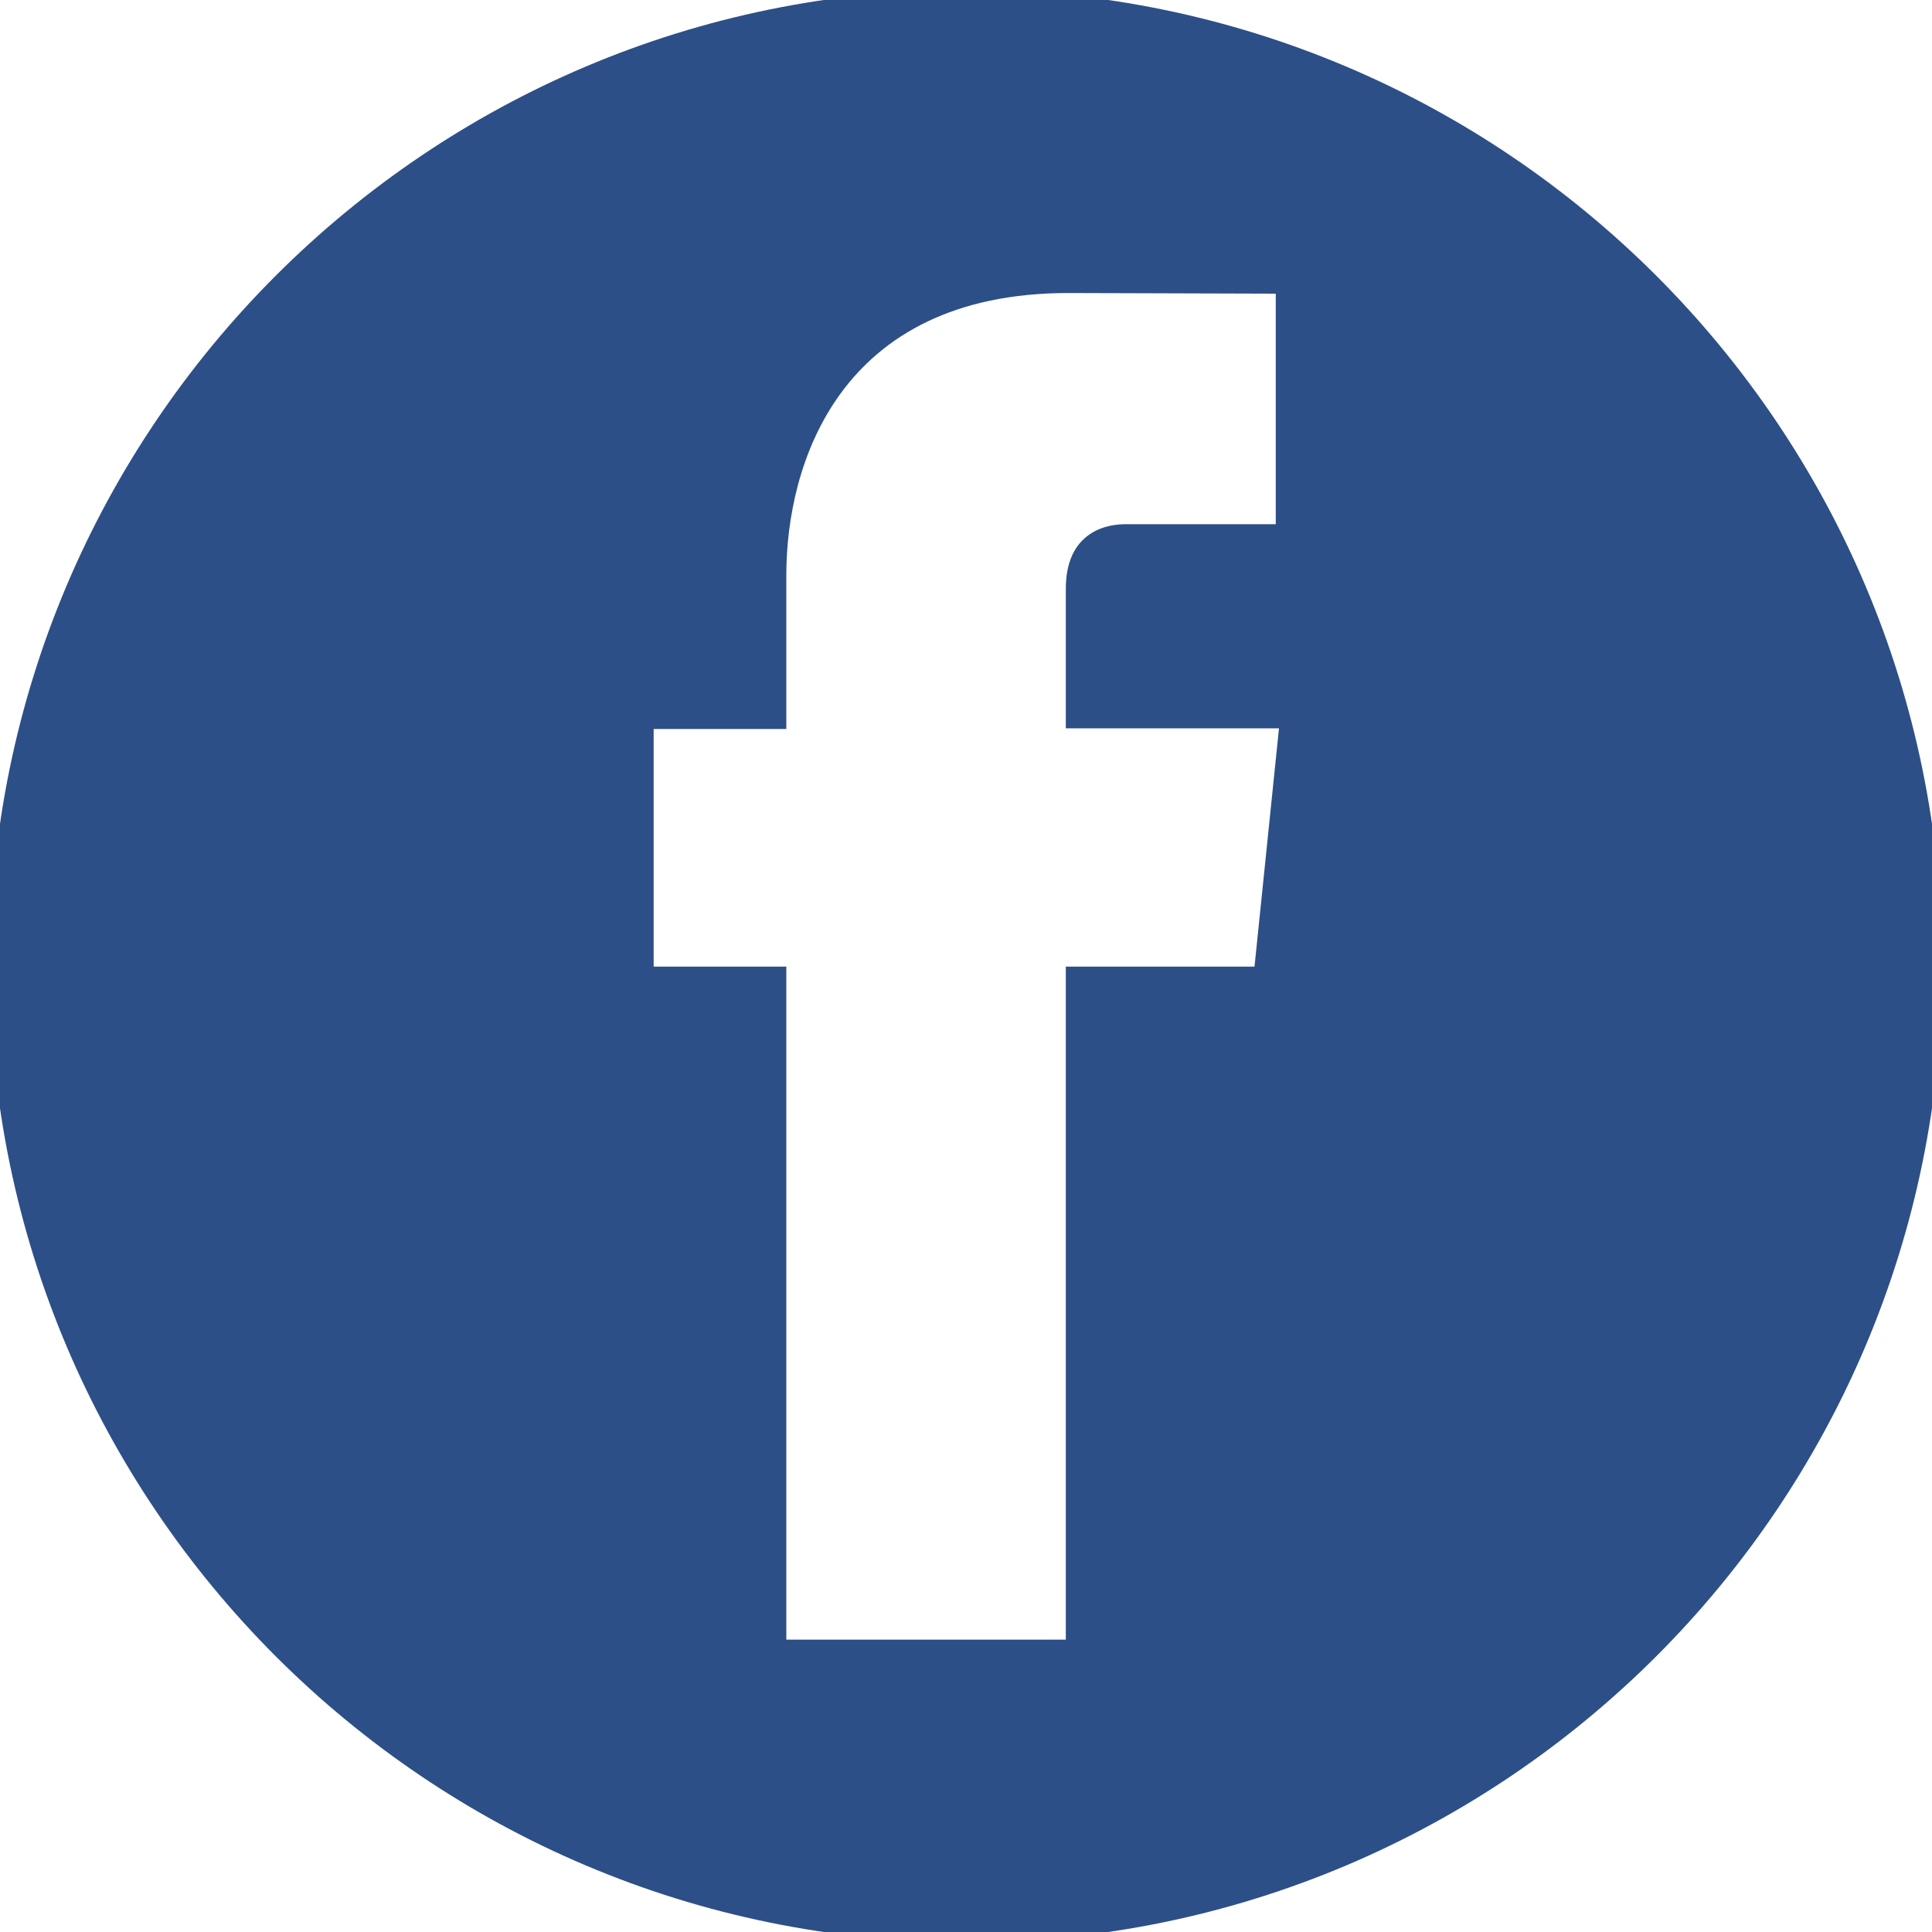
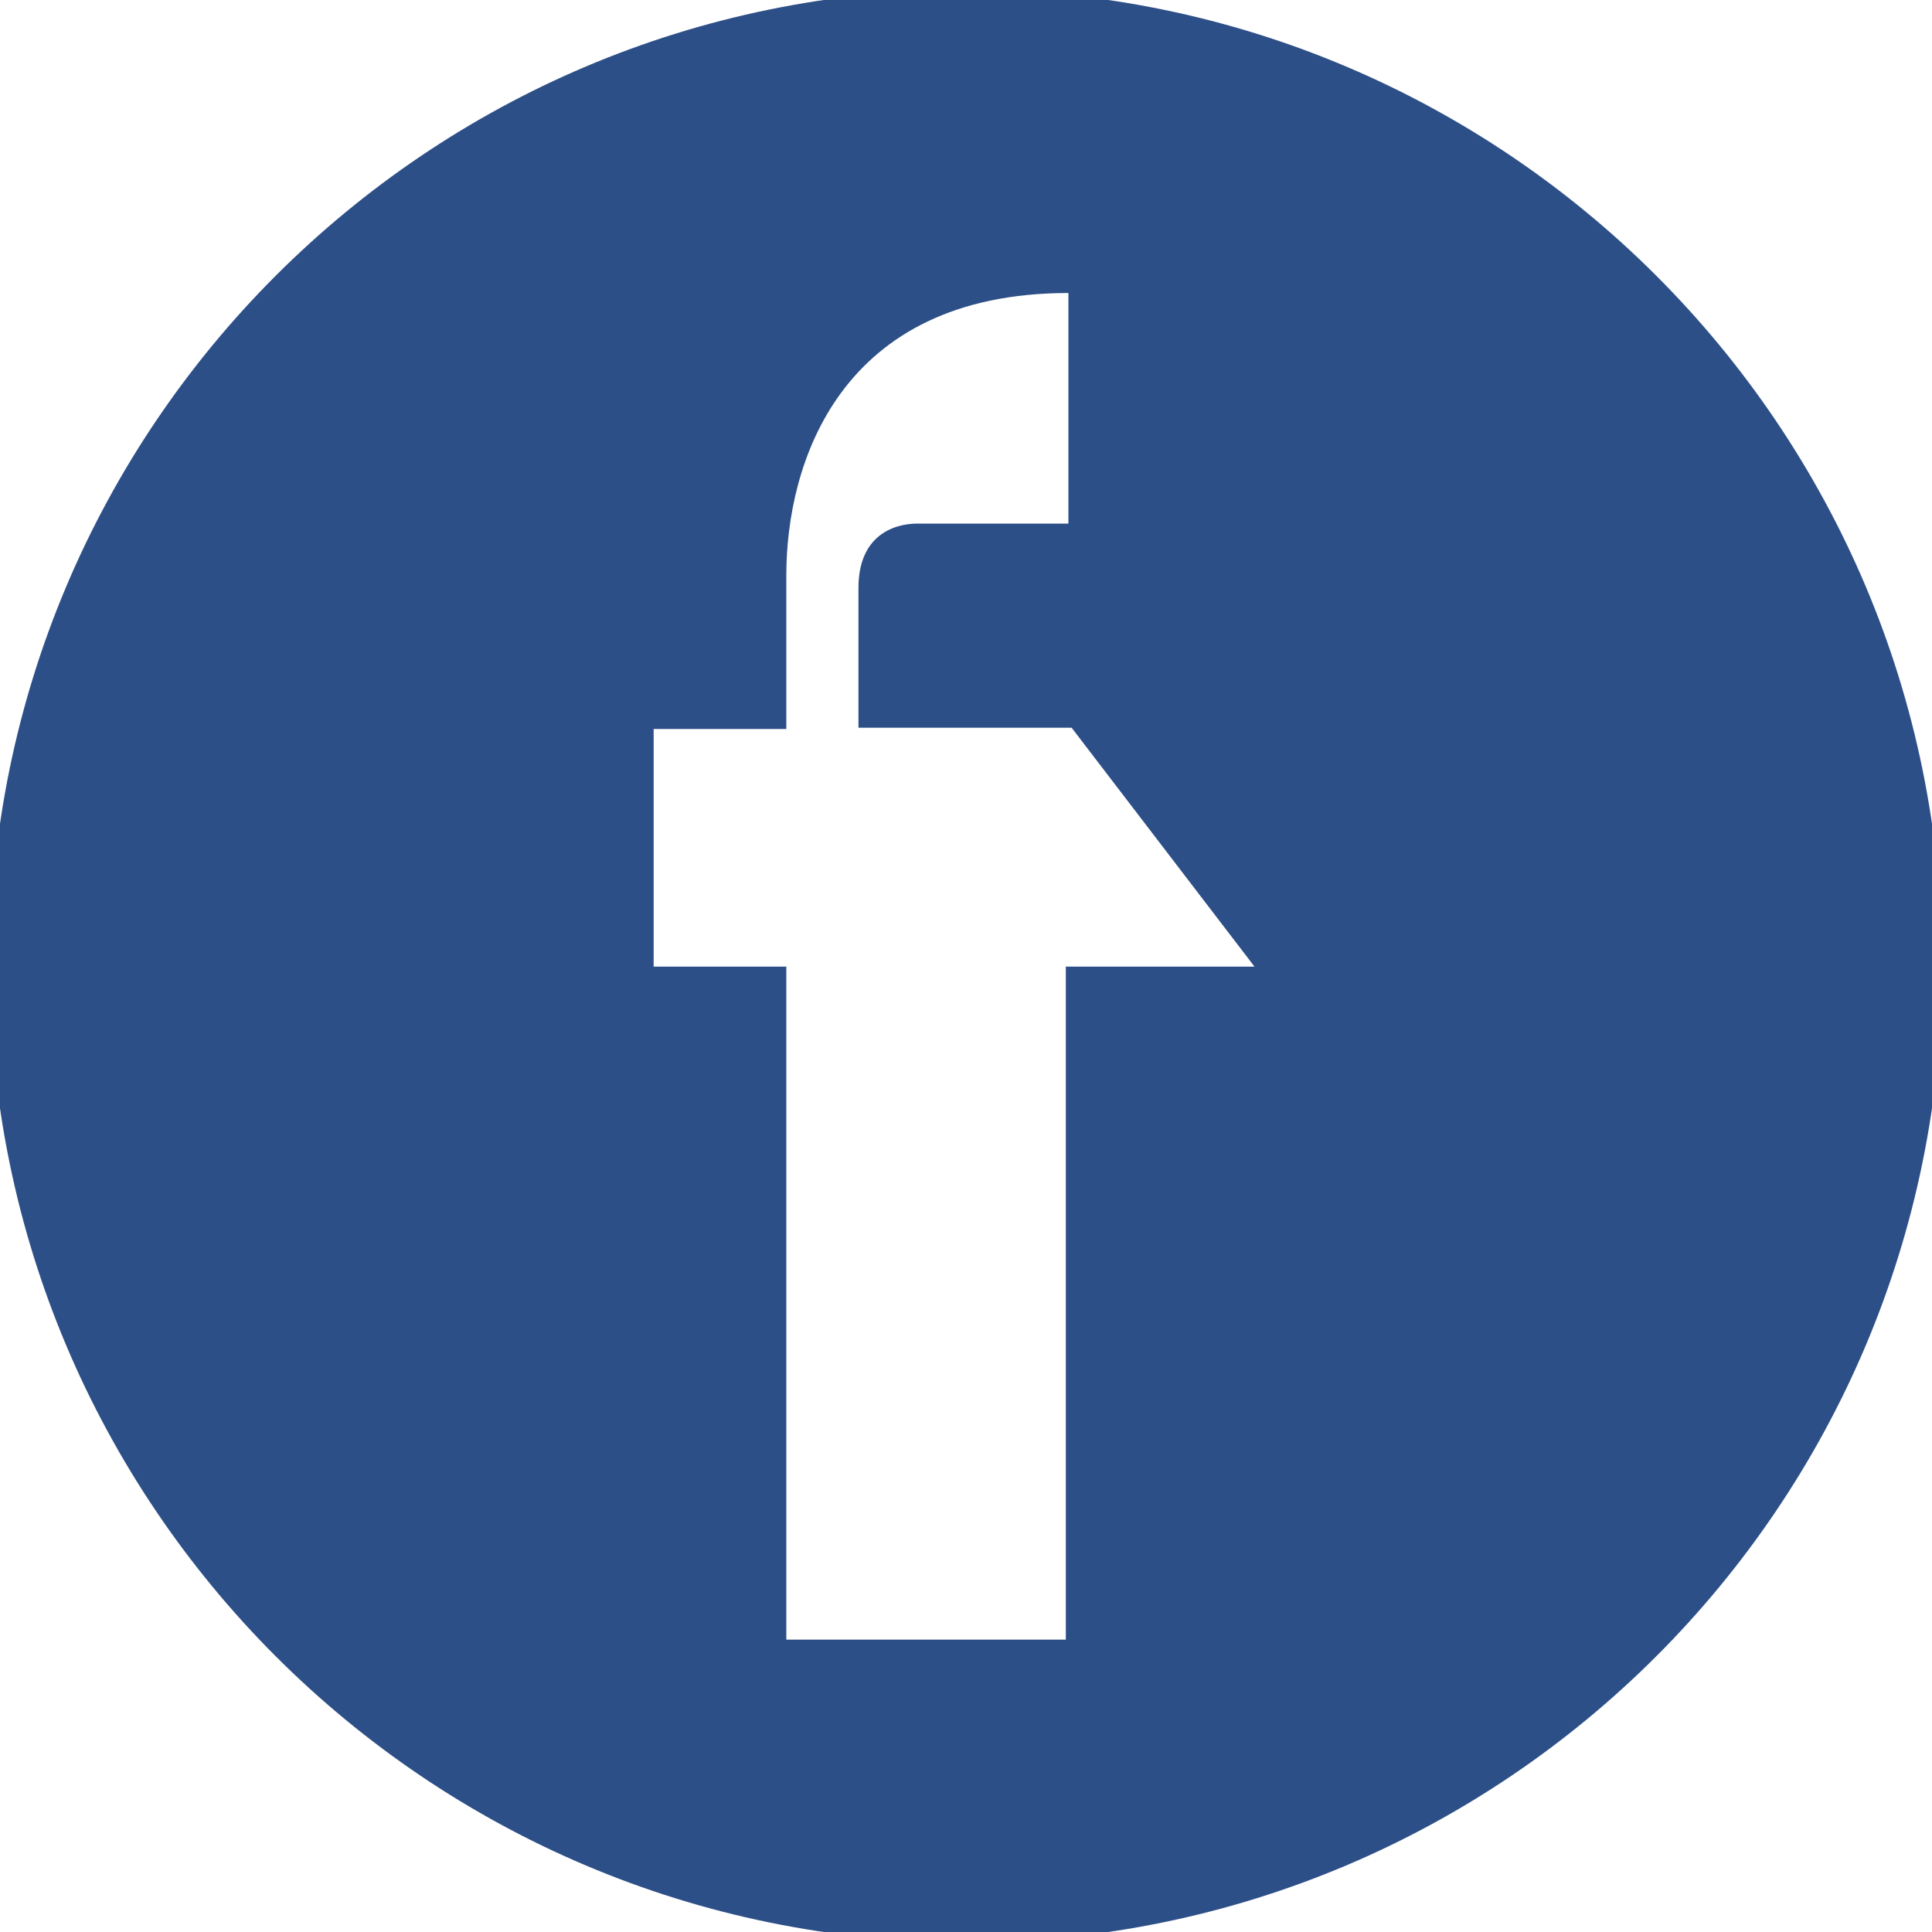
<svg xmlns="http://www.w3.org/2000/svg" version="1.0" id="Capa_1" x="0px" y="0px" viewBox="0 0 30 30" style="enable-background:new 0 0 30 30;" xml:space="preserve">
  <style type="text/css">
	.st0{fill:#2D4F87;}
</style>
-   <path class="st0" d="M15-0.16C6.63-0.16-0.16,6.63-0.16,15c0,8.37,6.79,15.16,15.16,15.16S30.16,23.37,30.16,15  C30.16,6.63,23.37-0.16,15-0.16z M19.48,15.01h-2.93c0,4.68,0,10.45,0,10.45h-4.34c0,0,0-5.71,0-10.45h-2.06v-3.69h2.06V8.93  c0-1.71,0.81-4.38,4.38-4.38l3.22,0.01v3.58c0,0-1.96,0-2.34,0c-0.38,0-0.92,0.19-0.92,1v2.17h3.31L19.48,15.01z" />
+   <path class="st0" d="M15-0.16C6.63-0.16-0.16,6.63-0.16,15c0,8.37,6.79,15.16,15.16,15.16S30.16,23.37,30.16,15  C30.16,6.63,23.37-0.16,15-0.16z M19.48,15.01h-2.93c0,4.68,0,10.45,0,10.45h-4.34c0,0,0-5.71,0-10.45h-2.06v-3.69h2.06V8.93  c0-1.71,0.81-4.38,4.38-4.38v3.58c0,0-1.96,0-2.34,0c-0.38,0-0.92,0.19-0.92,1v2.17h3.31L19.48,15.01z" />
</svg>